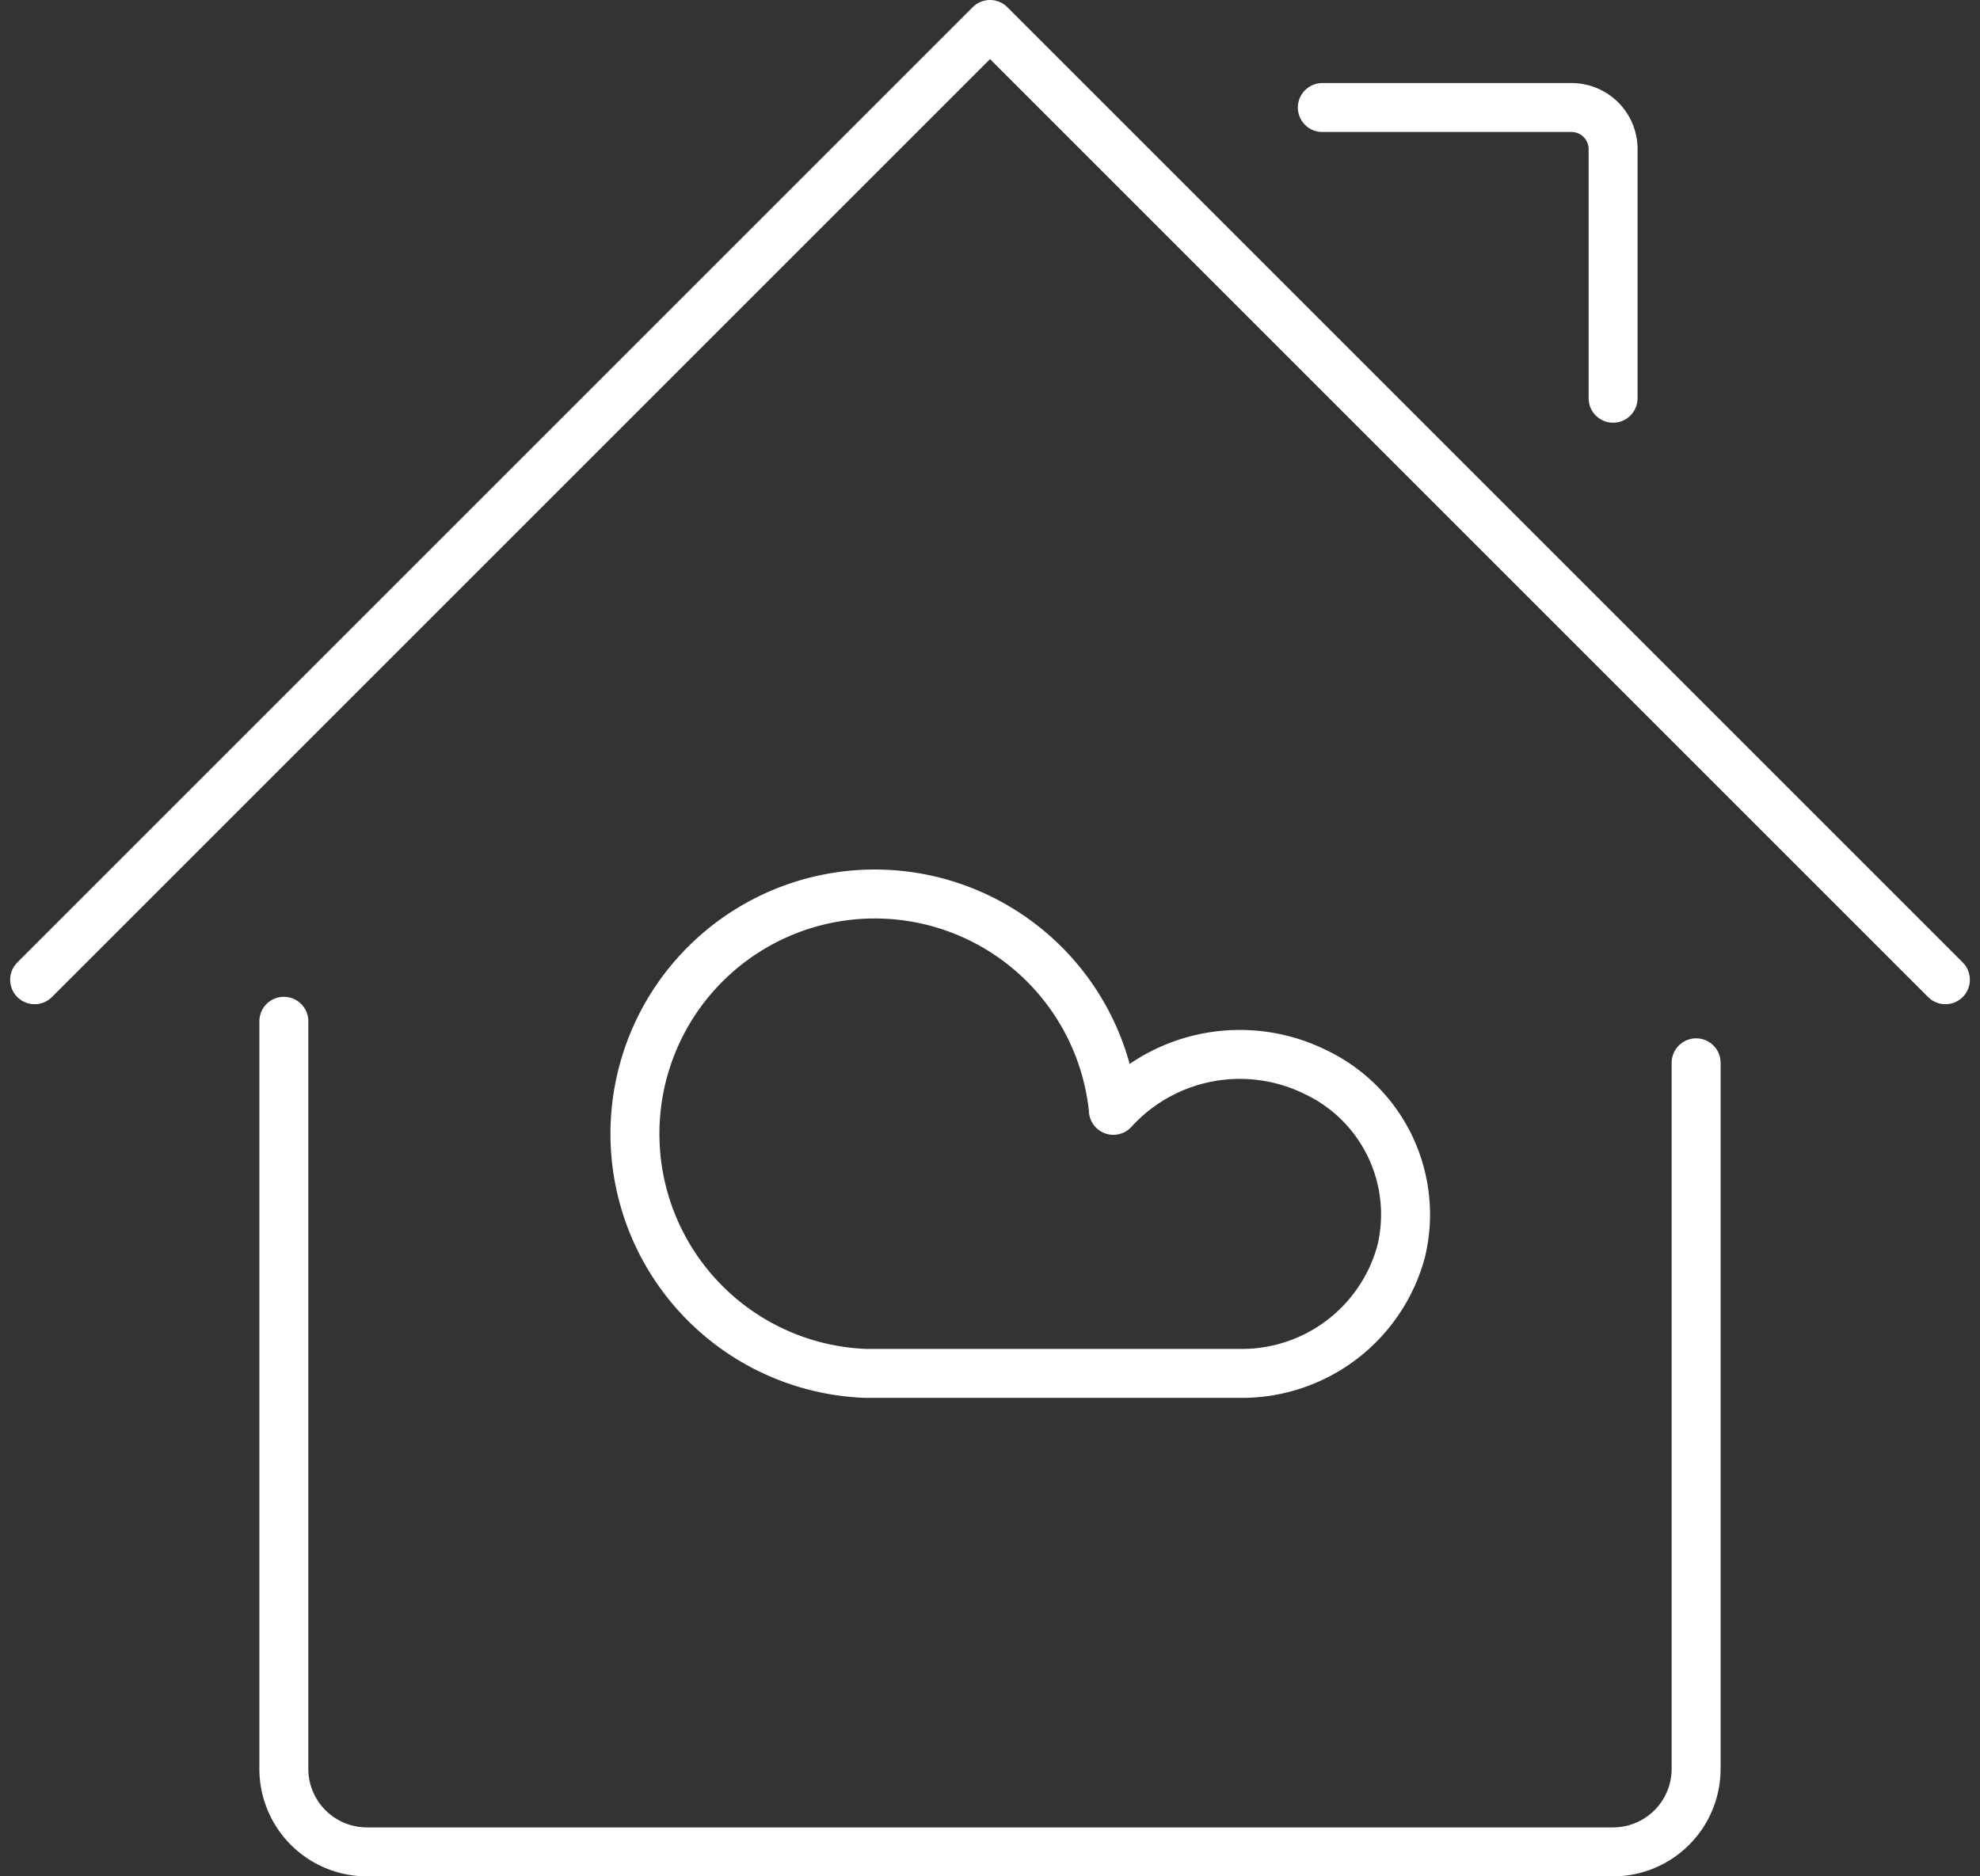
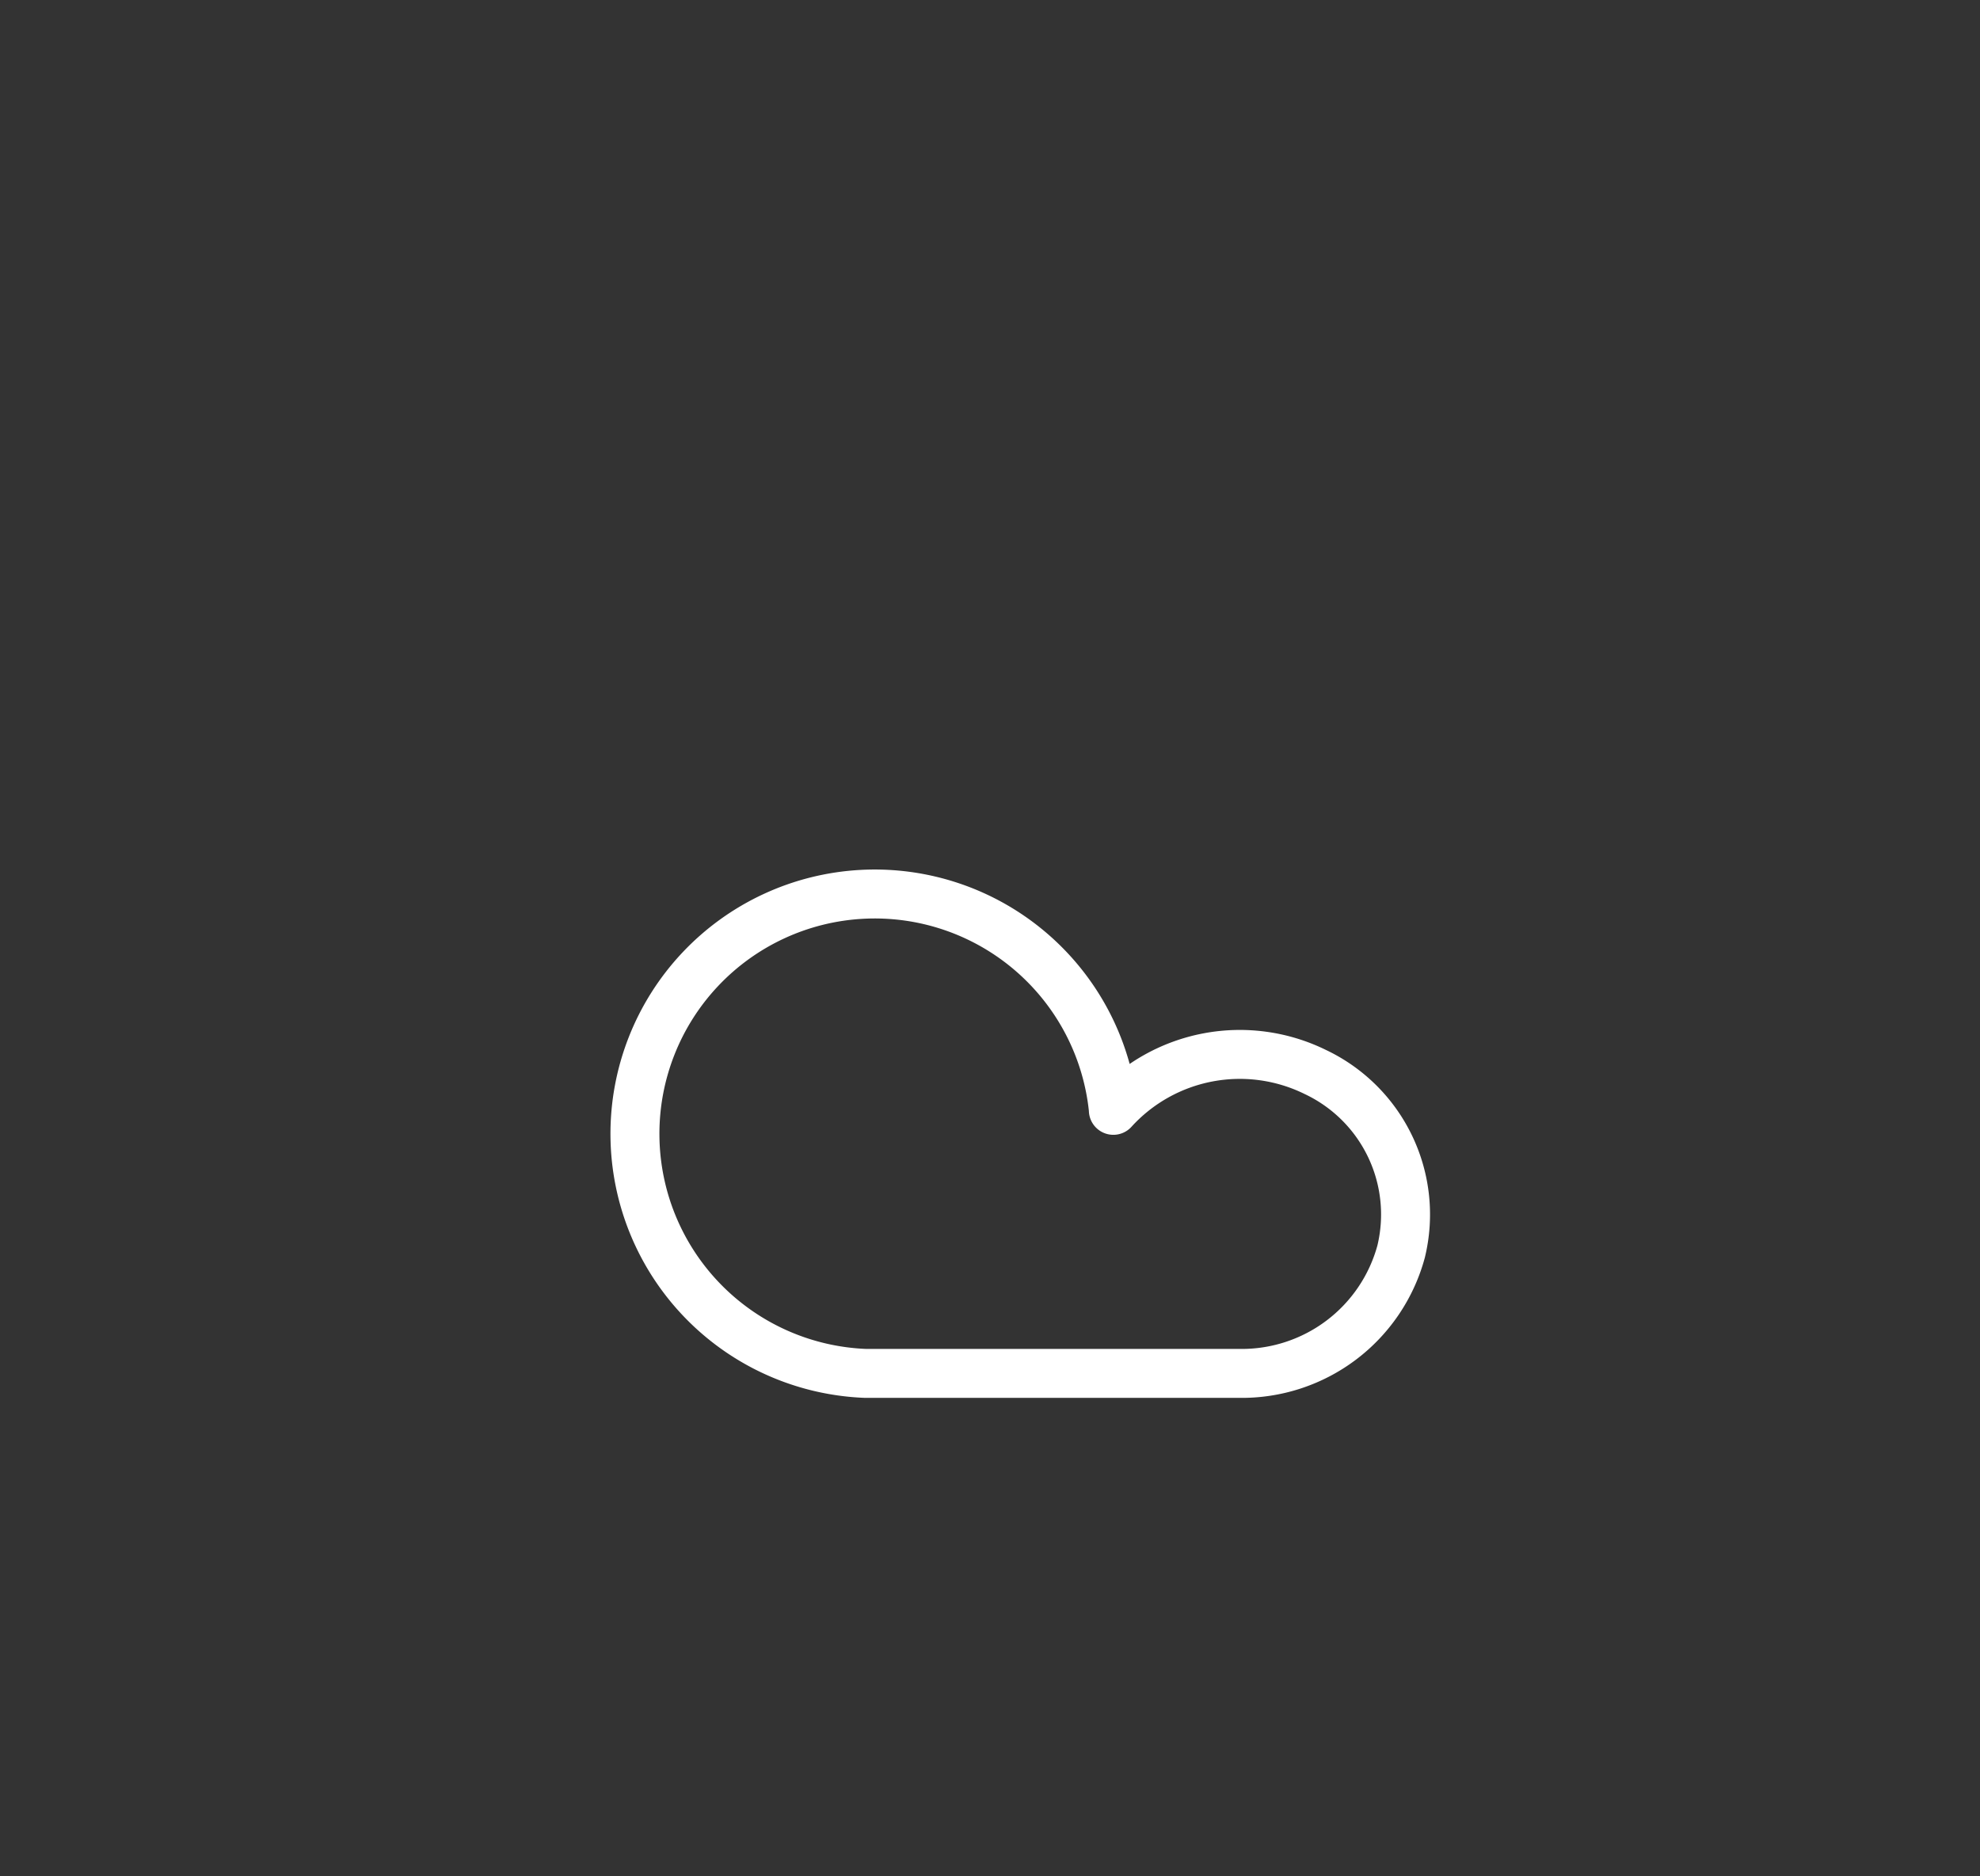
<svg xmlns="http://www.w3.org/2000/svg" width="60.667" height="57.5" viewBox="0 0 60.667 57.5">
  <rect x="0" y="0" width="60.667" height="57.5" fill="#333333" stroke="none" />
  <g id="Group_9" data-name="Group 9" transform="translate(1.061 0.75)">
    <g id="house-heart">
-       <path id="Shape_40" data-name="Shape 40" d="M559.5,99.492V122.4a2.546,2.546,0,0,0,2.545,2.545h38.182a2.546,2.546,0,0,0,2.545-2.545V100.765" transform="translate(-551.864 -68.946)" fill="none" stroke="#fff" stroke-linecap="round" stroke-linejoin="round" stroke-width="1.5" />
-       <path id="Shape_41" data-name="Shape 41" d="M556.5,116.765l29.273-29.273,29.273,29.273" transform="translate(-556.5 -87.492)" fill="none" stroke="#fff" stroke-linecap="round" stroke-linejoin="round" stroke-width="1.5" />
-       <path id="Shape_42" data-name="Shape 42" d="M572,88.492h7.636a1.273,1.273,0,0,1,1.273,1.273V97.4" transform="translate(-532.545 -85.947)" fill="none" stroke="#fff" stroke-linecap="round" stroke-linejoin="round" stroke-width="1.5" />
      <path id="Shape_87" data-name="Shape 87" d="M283.734,141.571a5.238,5.238,0,0,1,6.186-1.176,4.829,4.829,0,0,1,2.632,5.5,5.057,5.057,0,0,1-4.961,3.737H276.136a7.348,7.348,0,1,1,7.6-8.064" transform="translate(-250.682 -108.296)" fill="none" stroke="#fff" stroke-linecap="round" stroke-linejoin="round" stroke-width="1.5" />
    </g>
  </g>
</svg>